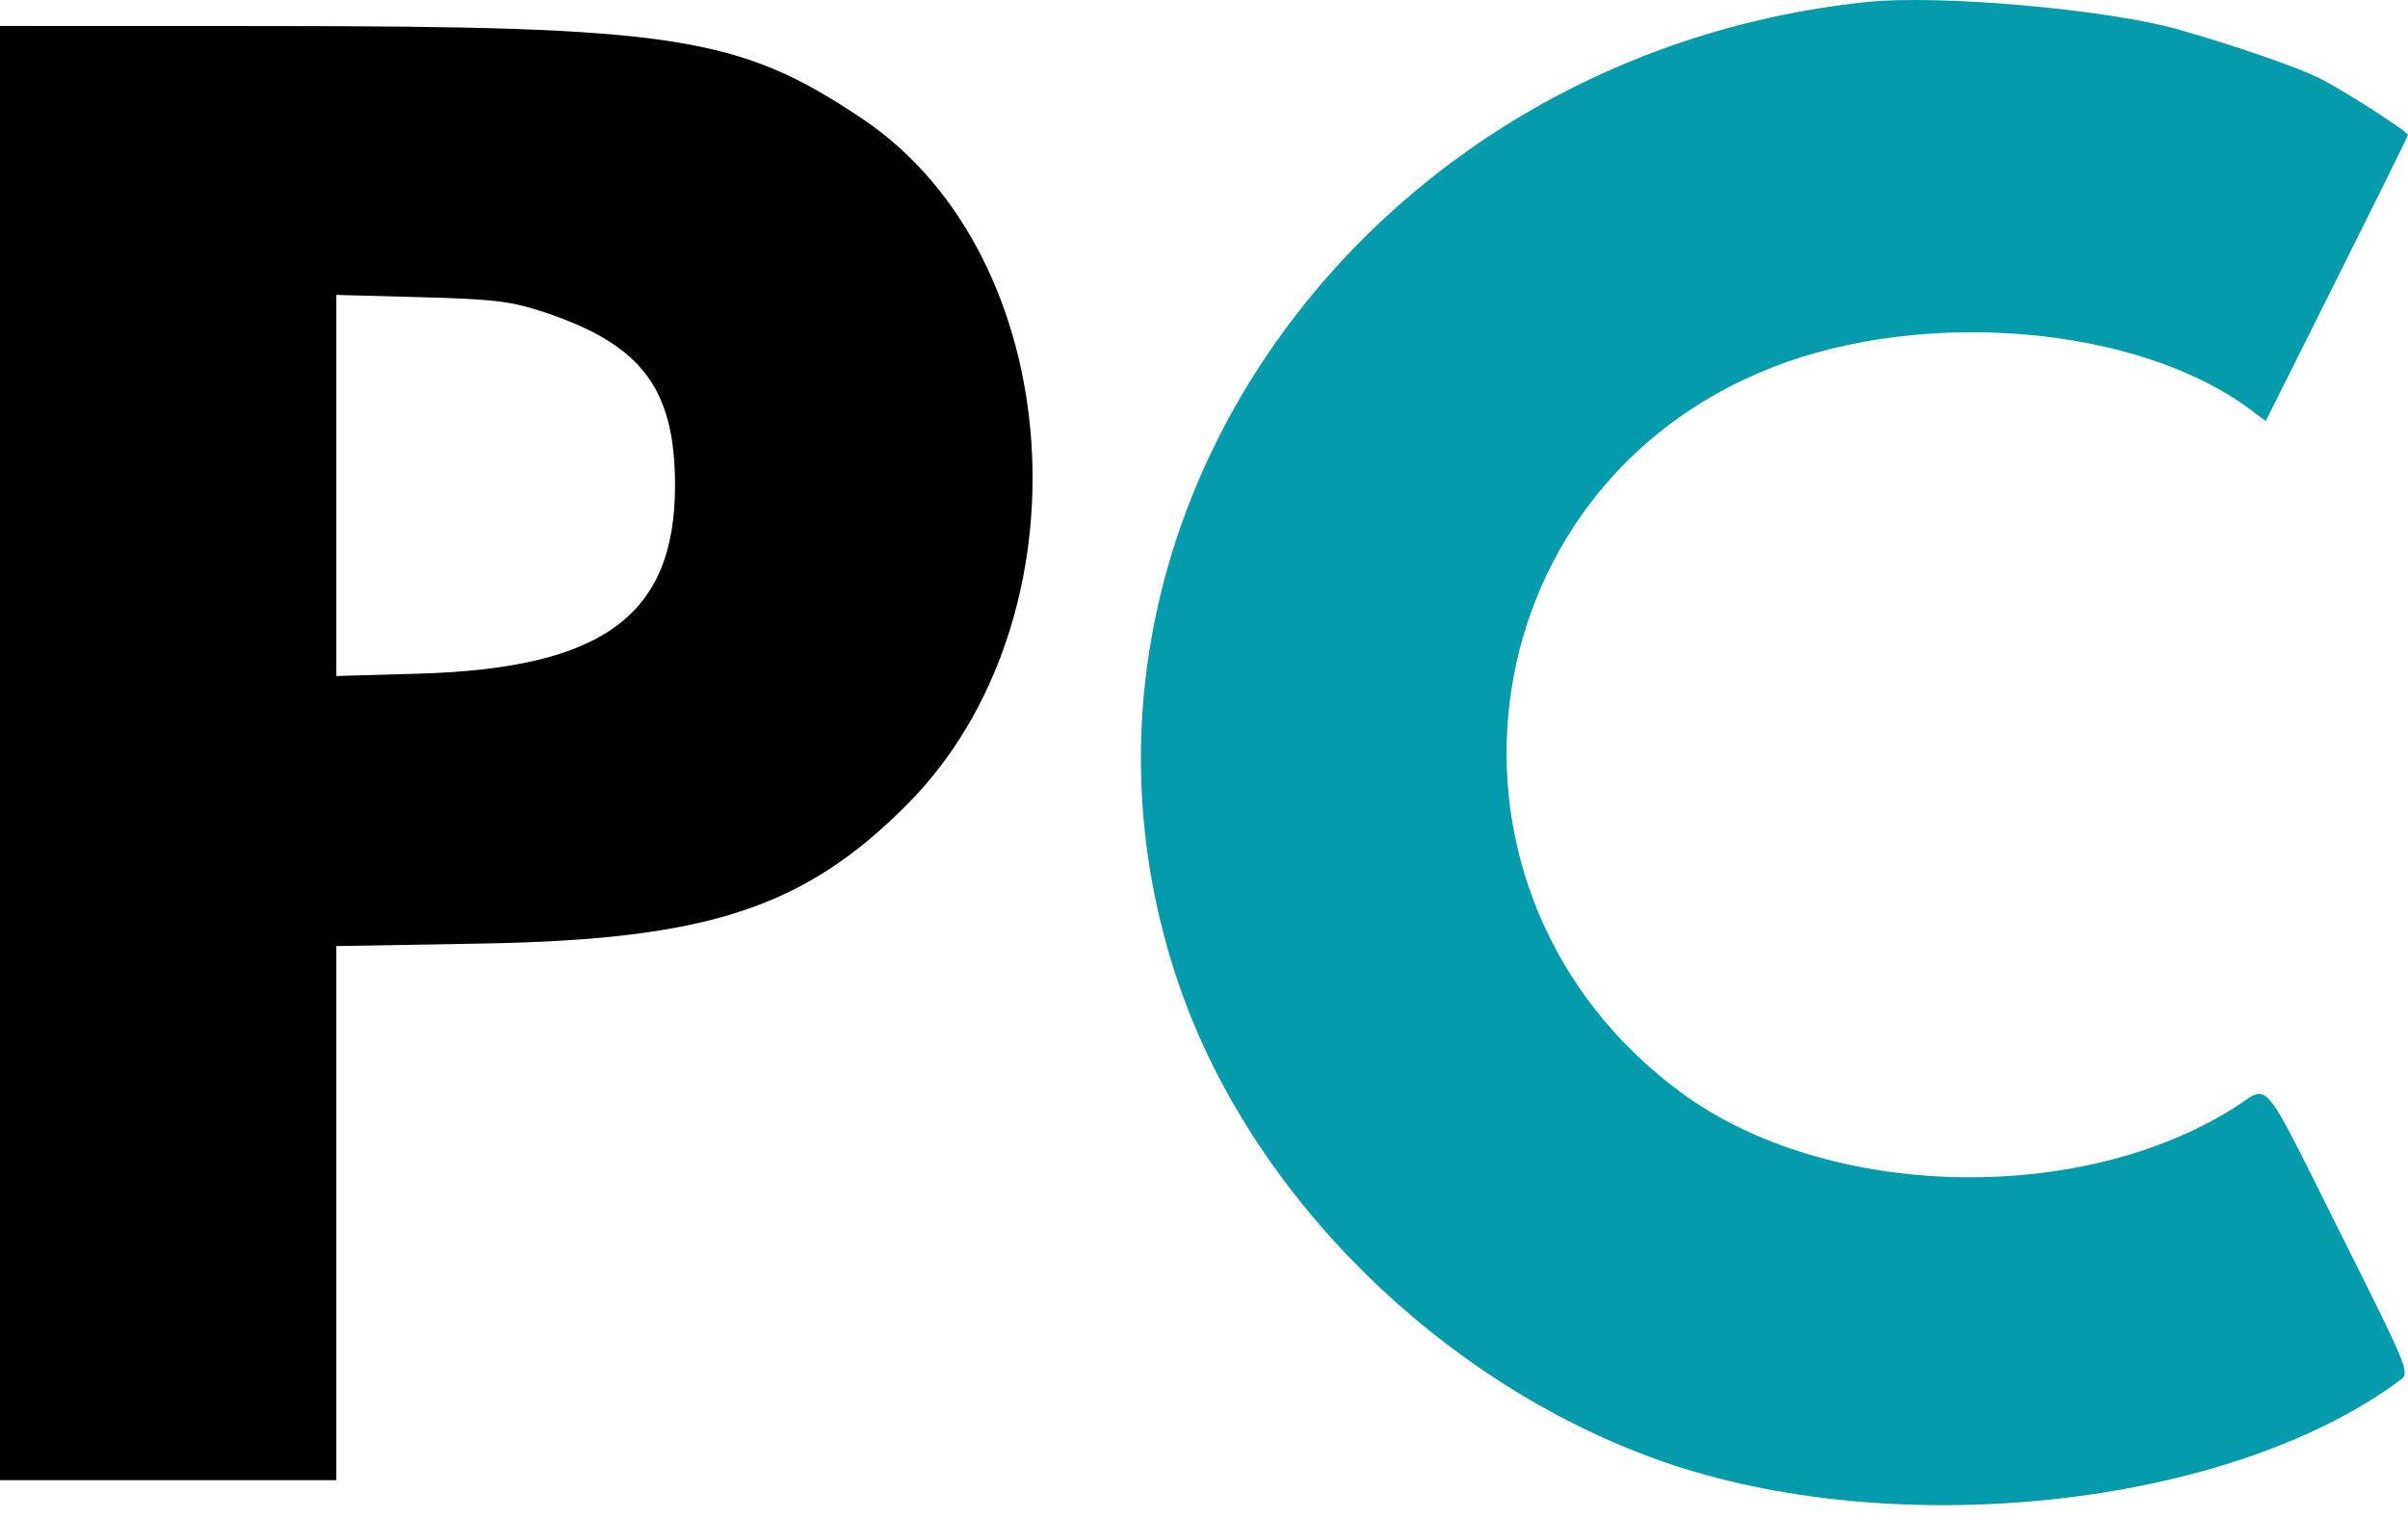
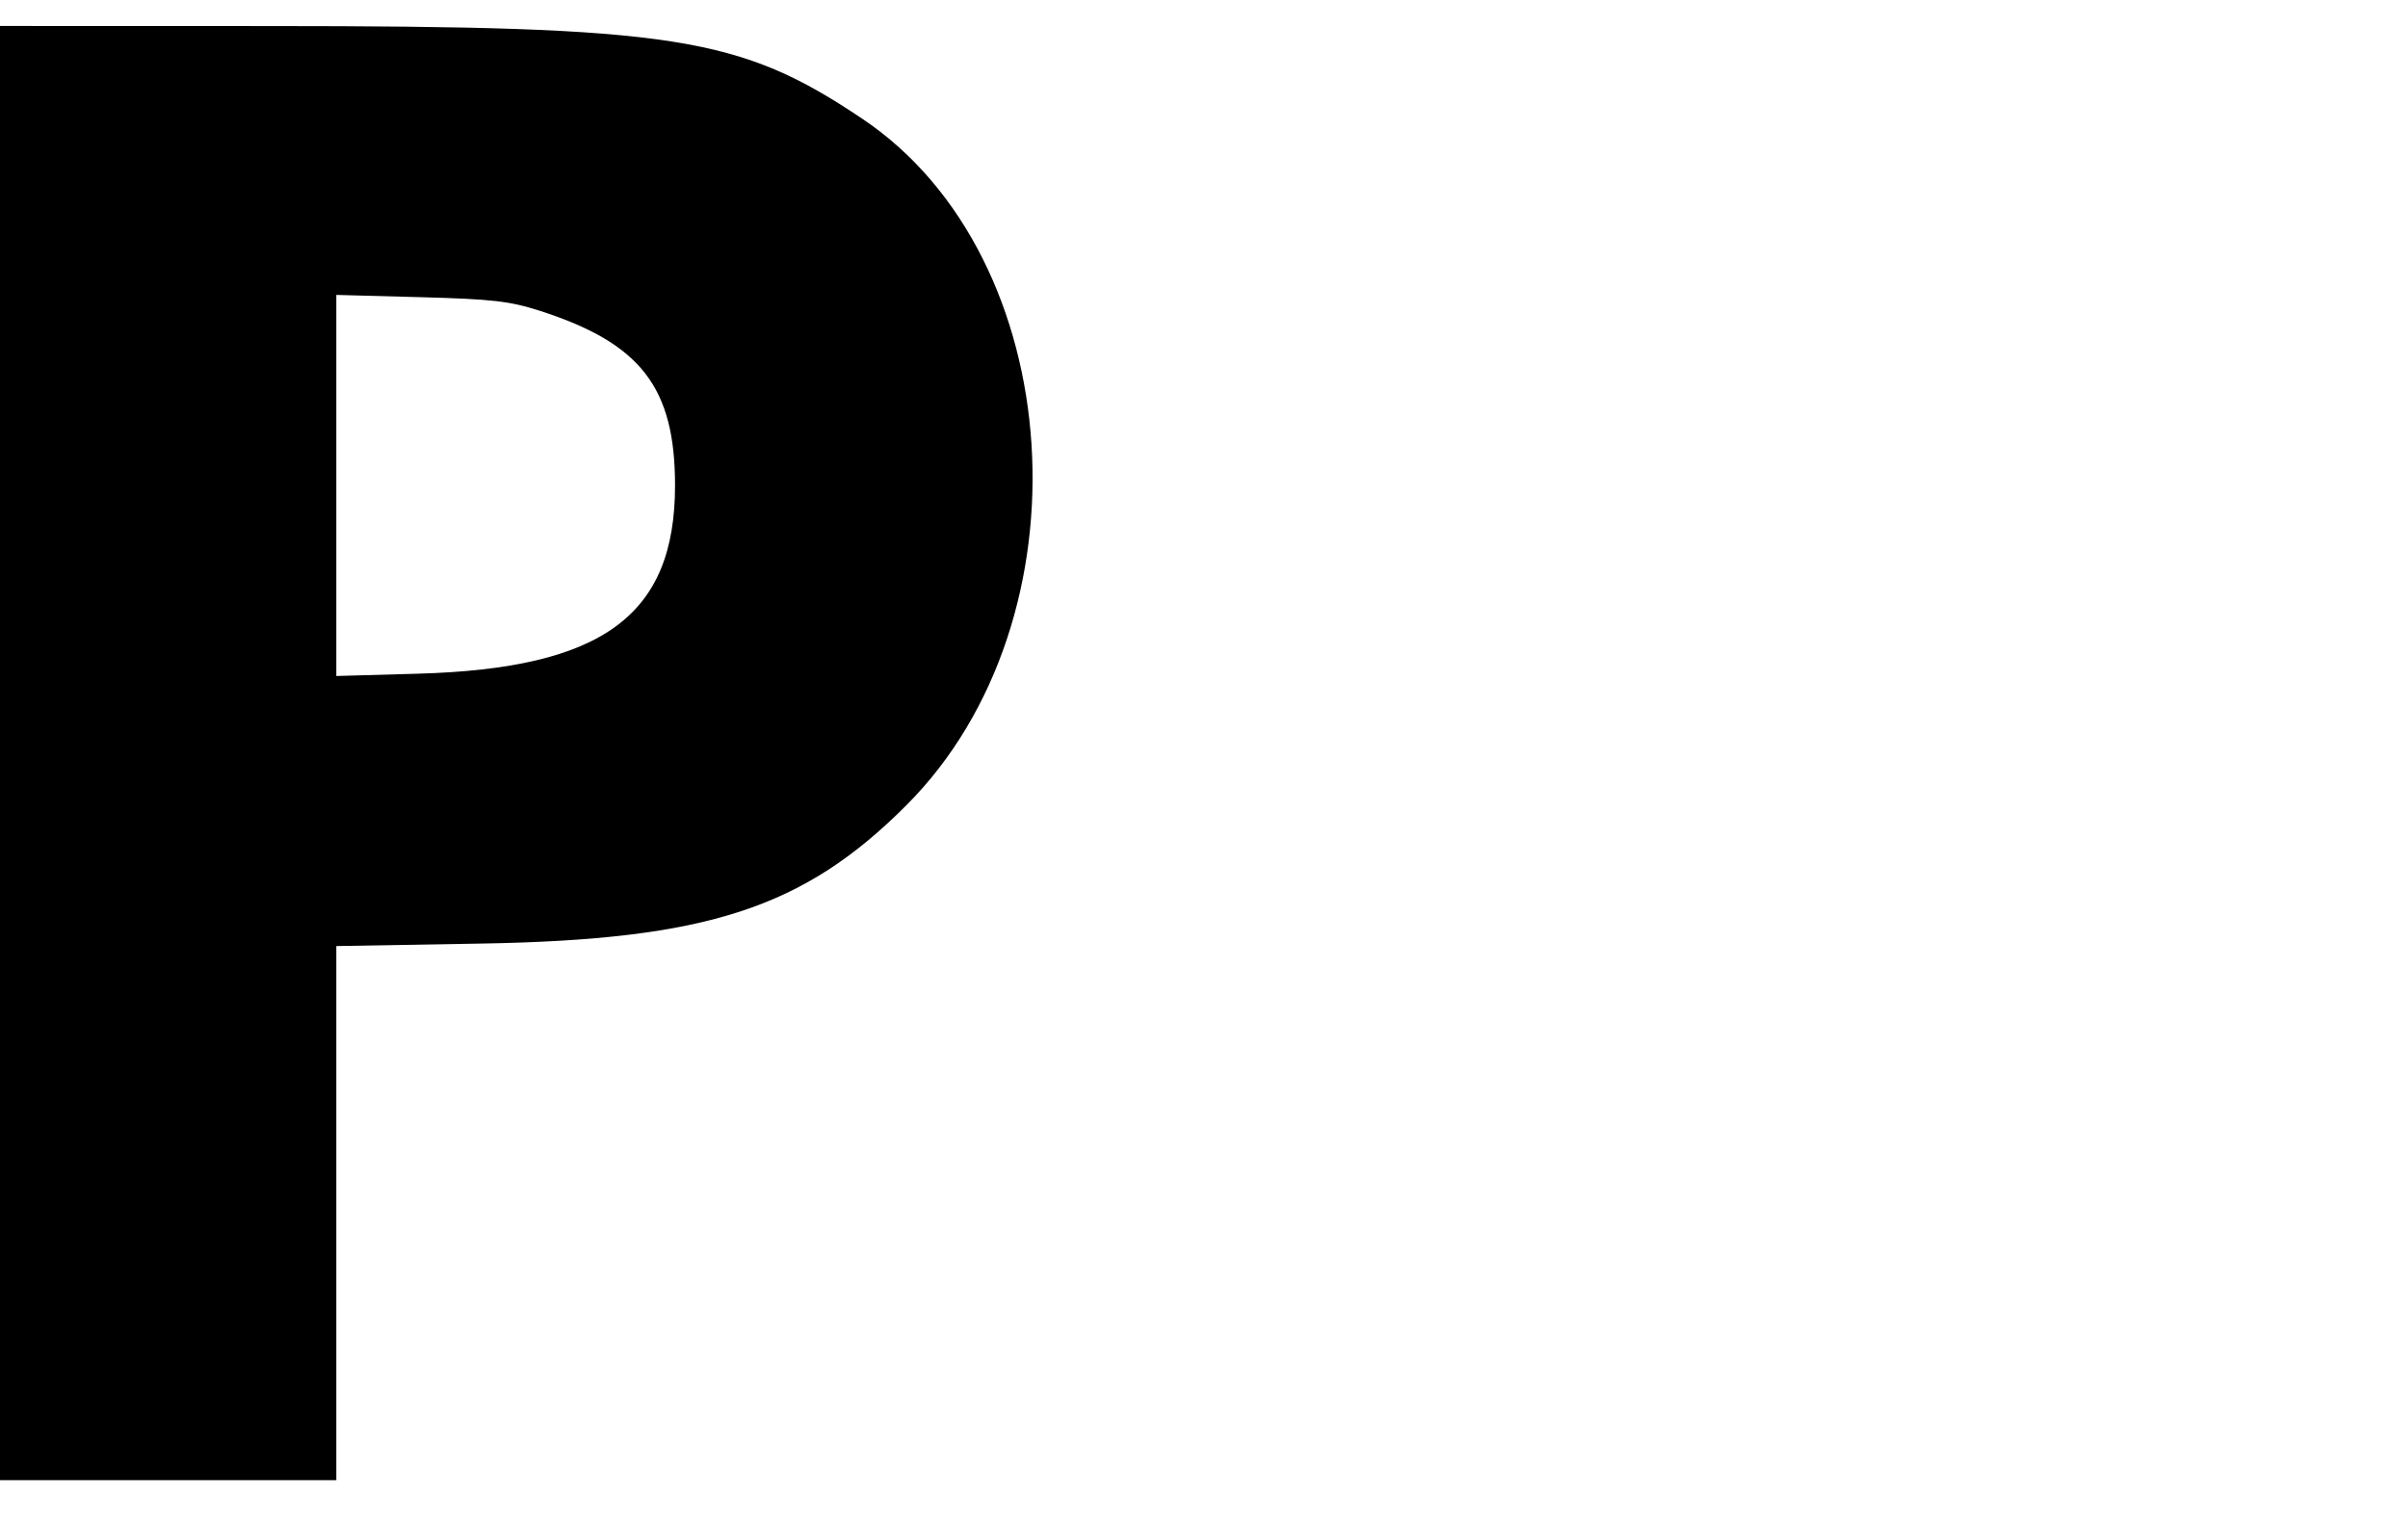
<svg xmlns="http://www.w3.org/2000/svg" width="157" height="99" viewBox="0 0 157 99" fill="none">
-   <path fill-rule="evenodd" clip-rule="evenodd" d="M121.636 0.138C88.498 3.679 66.726 34.927 76.912 64.332C81.654 78.019 93.947 90.154 108.2 95.217C123.51 100.655 145.41 98.269 156.531 89.95C157.126 89.505 157.009 89.222 152.598 80.411C147.317 69.864 148.036 70.721 145.715 72.197C135.57 78.647 119.039 78.2 109.591 71.222C92.075 58.288 95.392 31.873 115.526 23.961C125.52 20.034 139.458 21.261 146.725 26.708L147.721 27.456L152.362 18.182C154.912 13.081 157 8.858 157 8.796C157 8.585 152.766 5.871 151.258 5.115C149.826 4.399 145.947 3.052 142.175 1.962C137.492 0.609 126.424 -0.374 121.636 0.138Z" fill="#049BAC" />
  <path fill-rule="evenodd" clip-rule="evenodd" d="M0 49.101V96.508H10.963H21.928V79.096V61.683L31.425 61.519C46.107 61.264 52.396 59.213 59.102 52.495C71.206 40.37 69.692 16.78 56.23 7.749C48.201 2.362 43.997 1.705 17.527 1.698L0 1.693V49.101ZM35.209 20.268C41.781 22.381 44.012 25.265 44.012 31.651C44.012 40.132 39.298 43.585 27.256 43.924L21.928 44.075V31.651V19.228L27.41 19.376C32.1 19.502 33.228 19.631 35.209 20.268Z" fill="black" />
</svg>